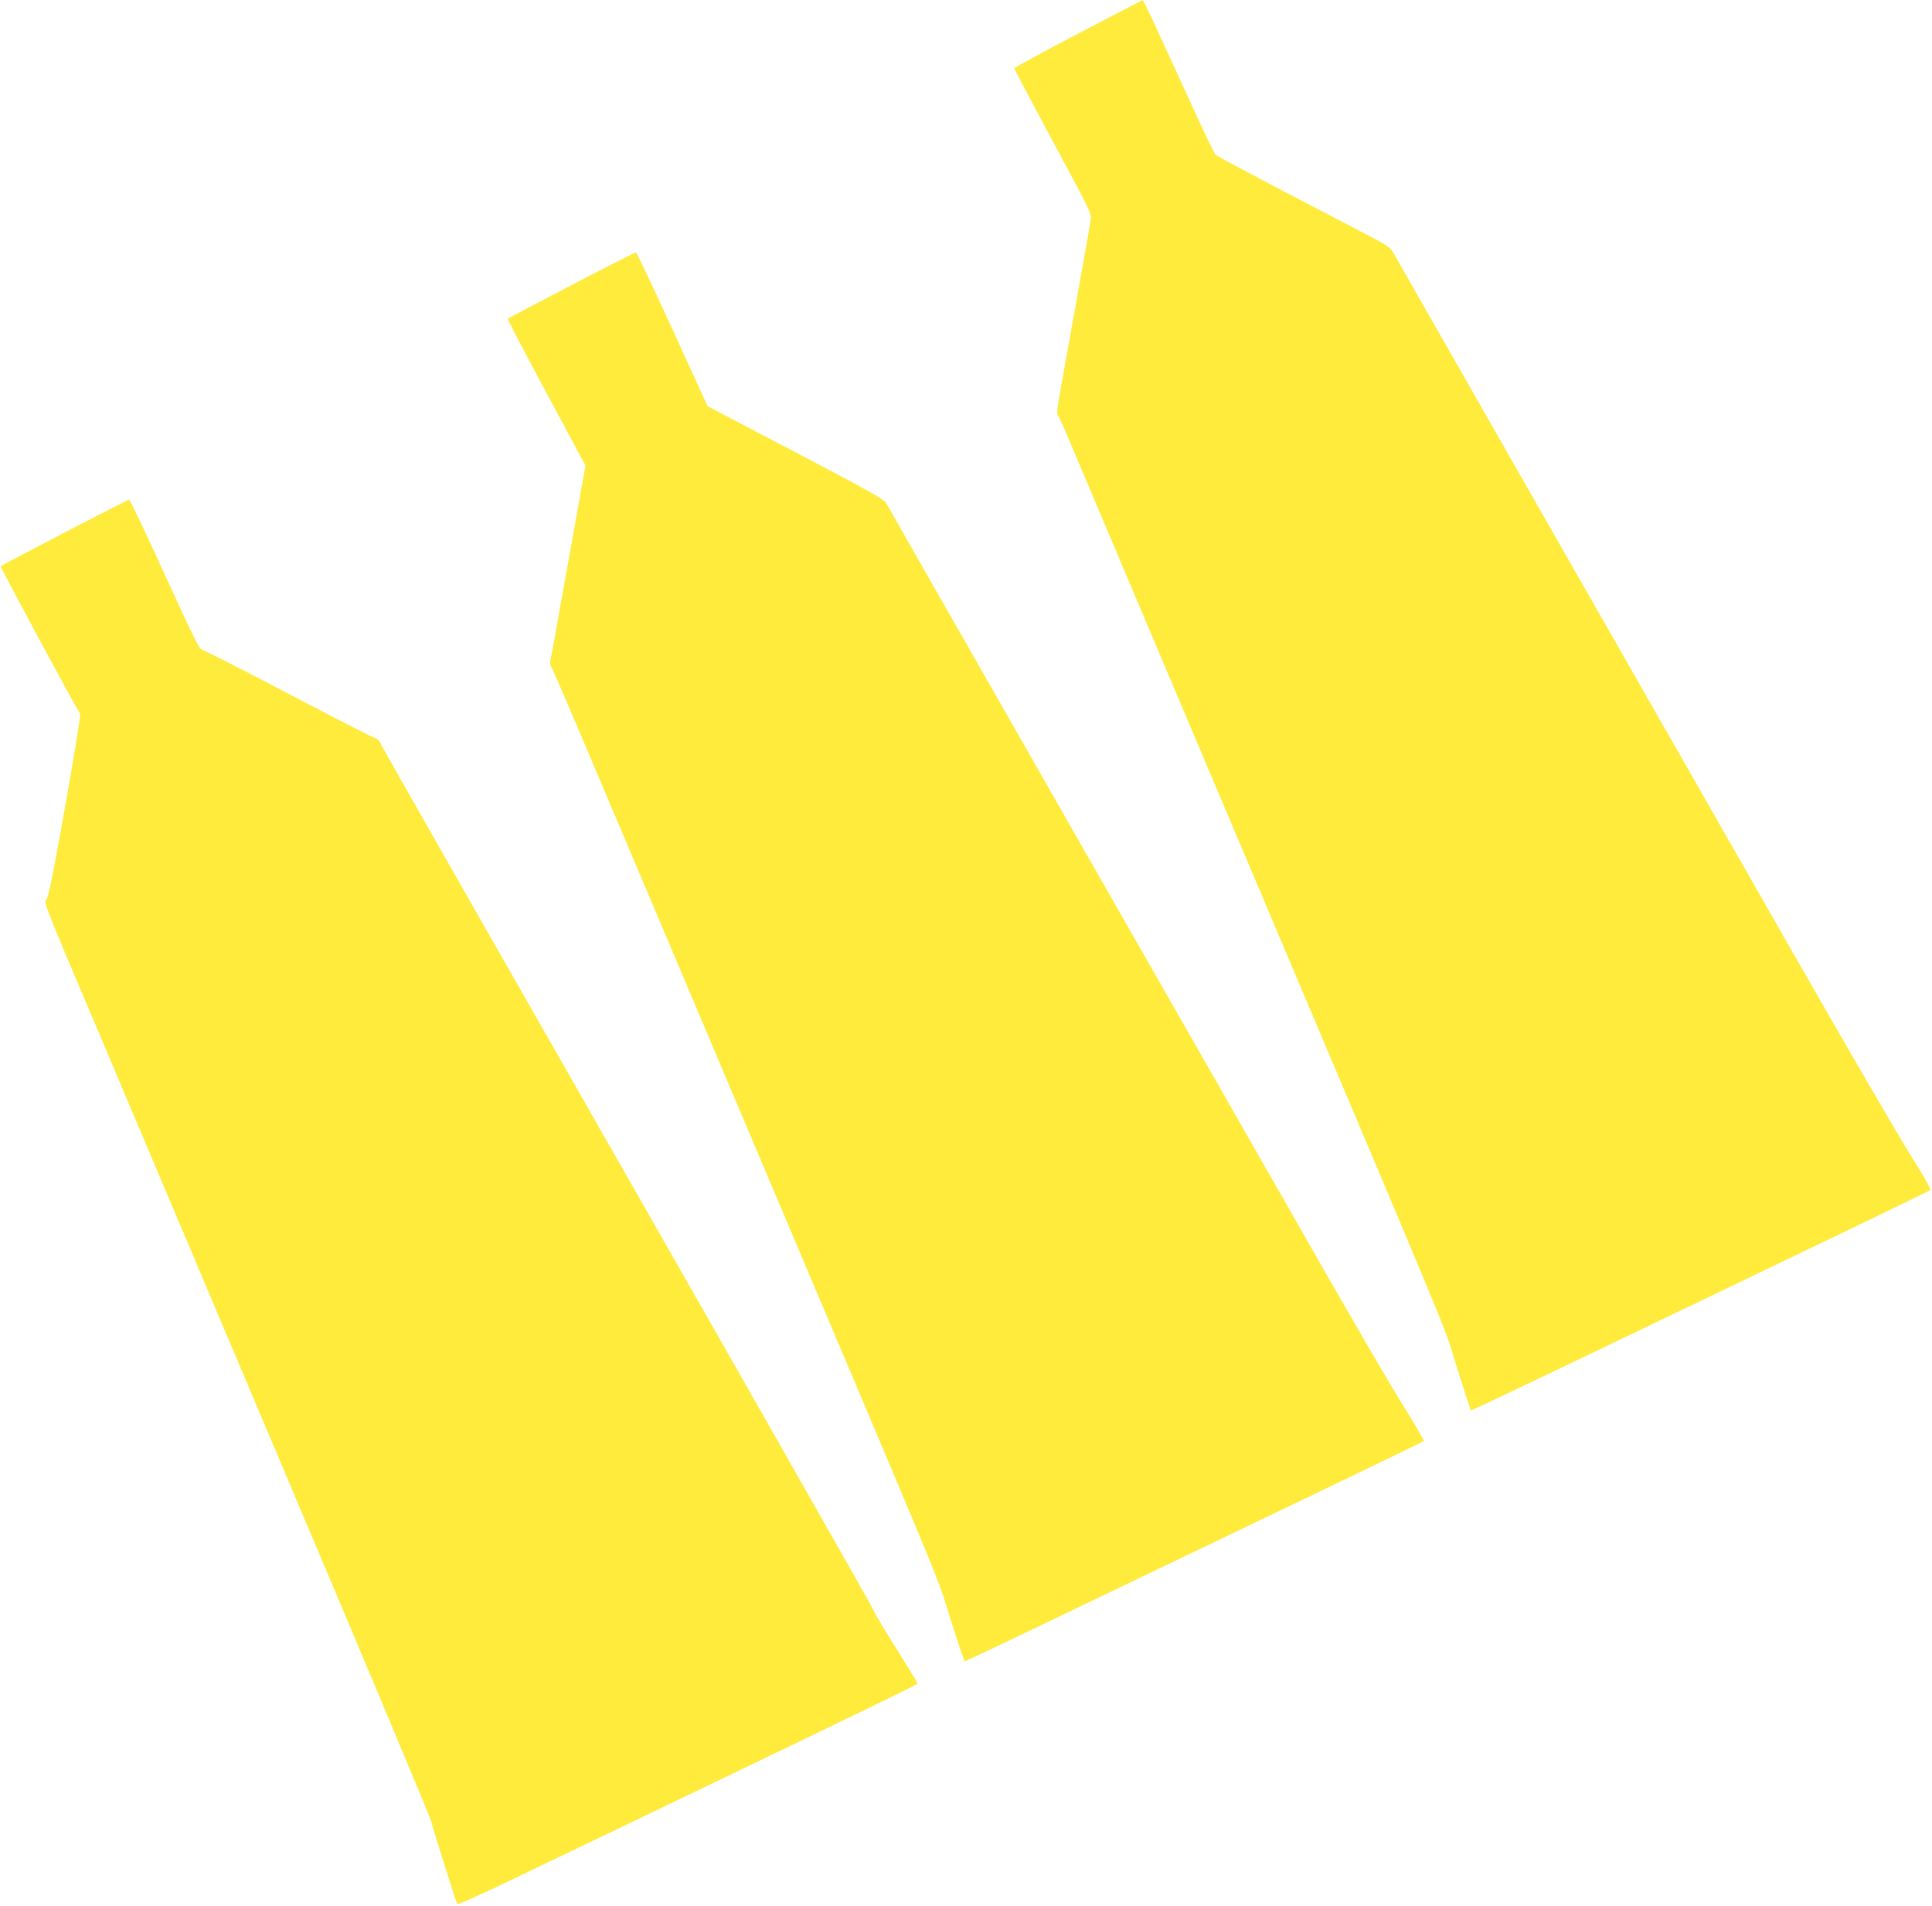
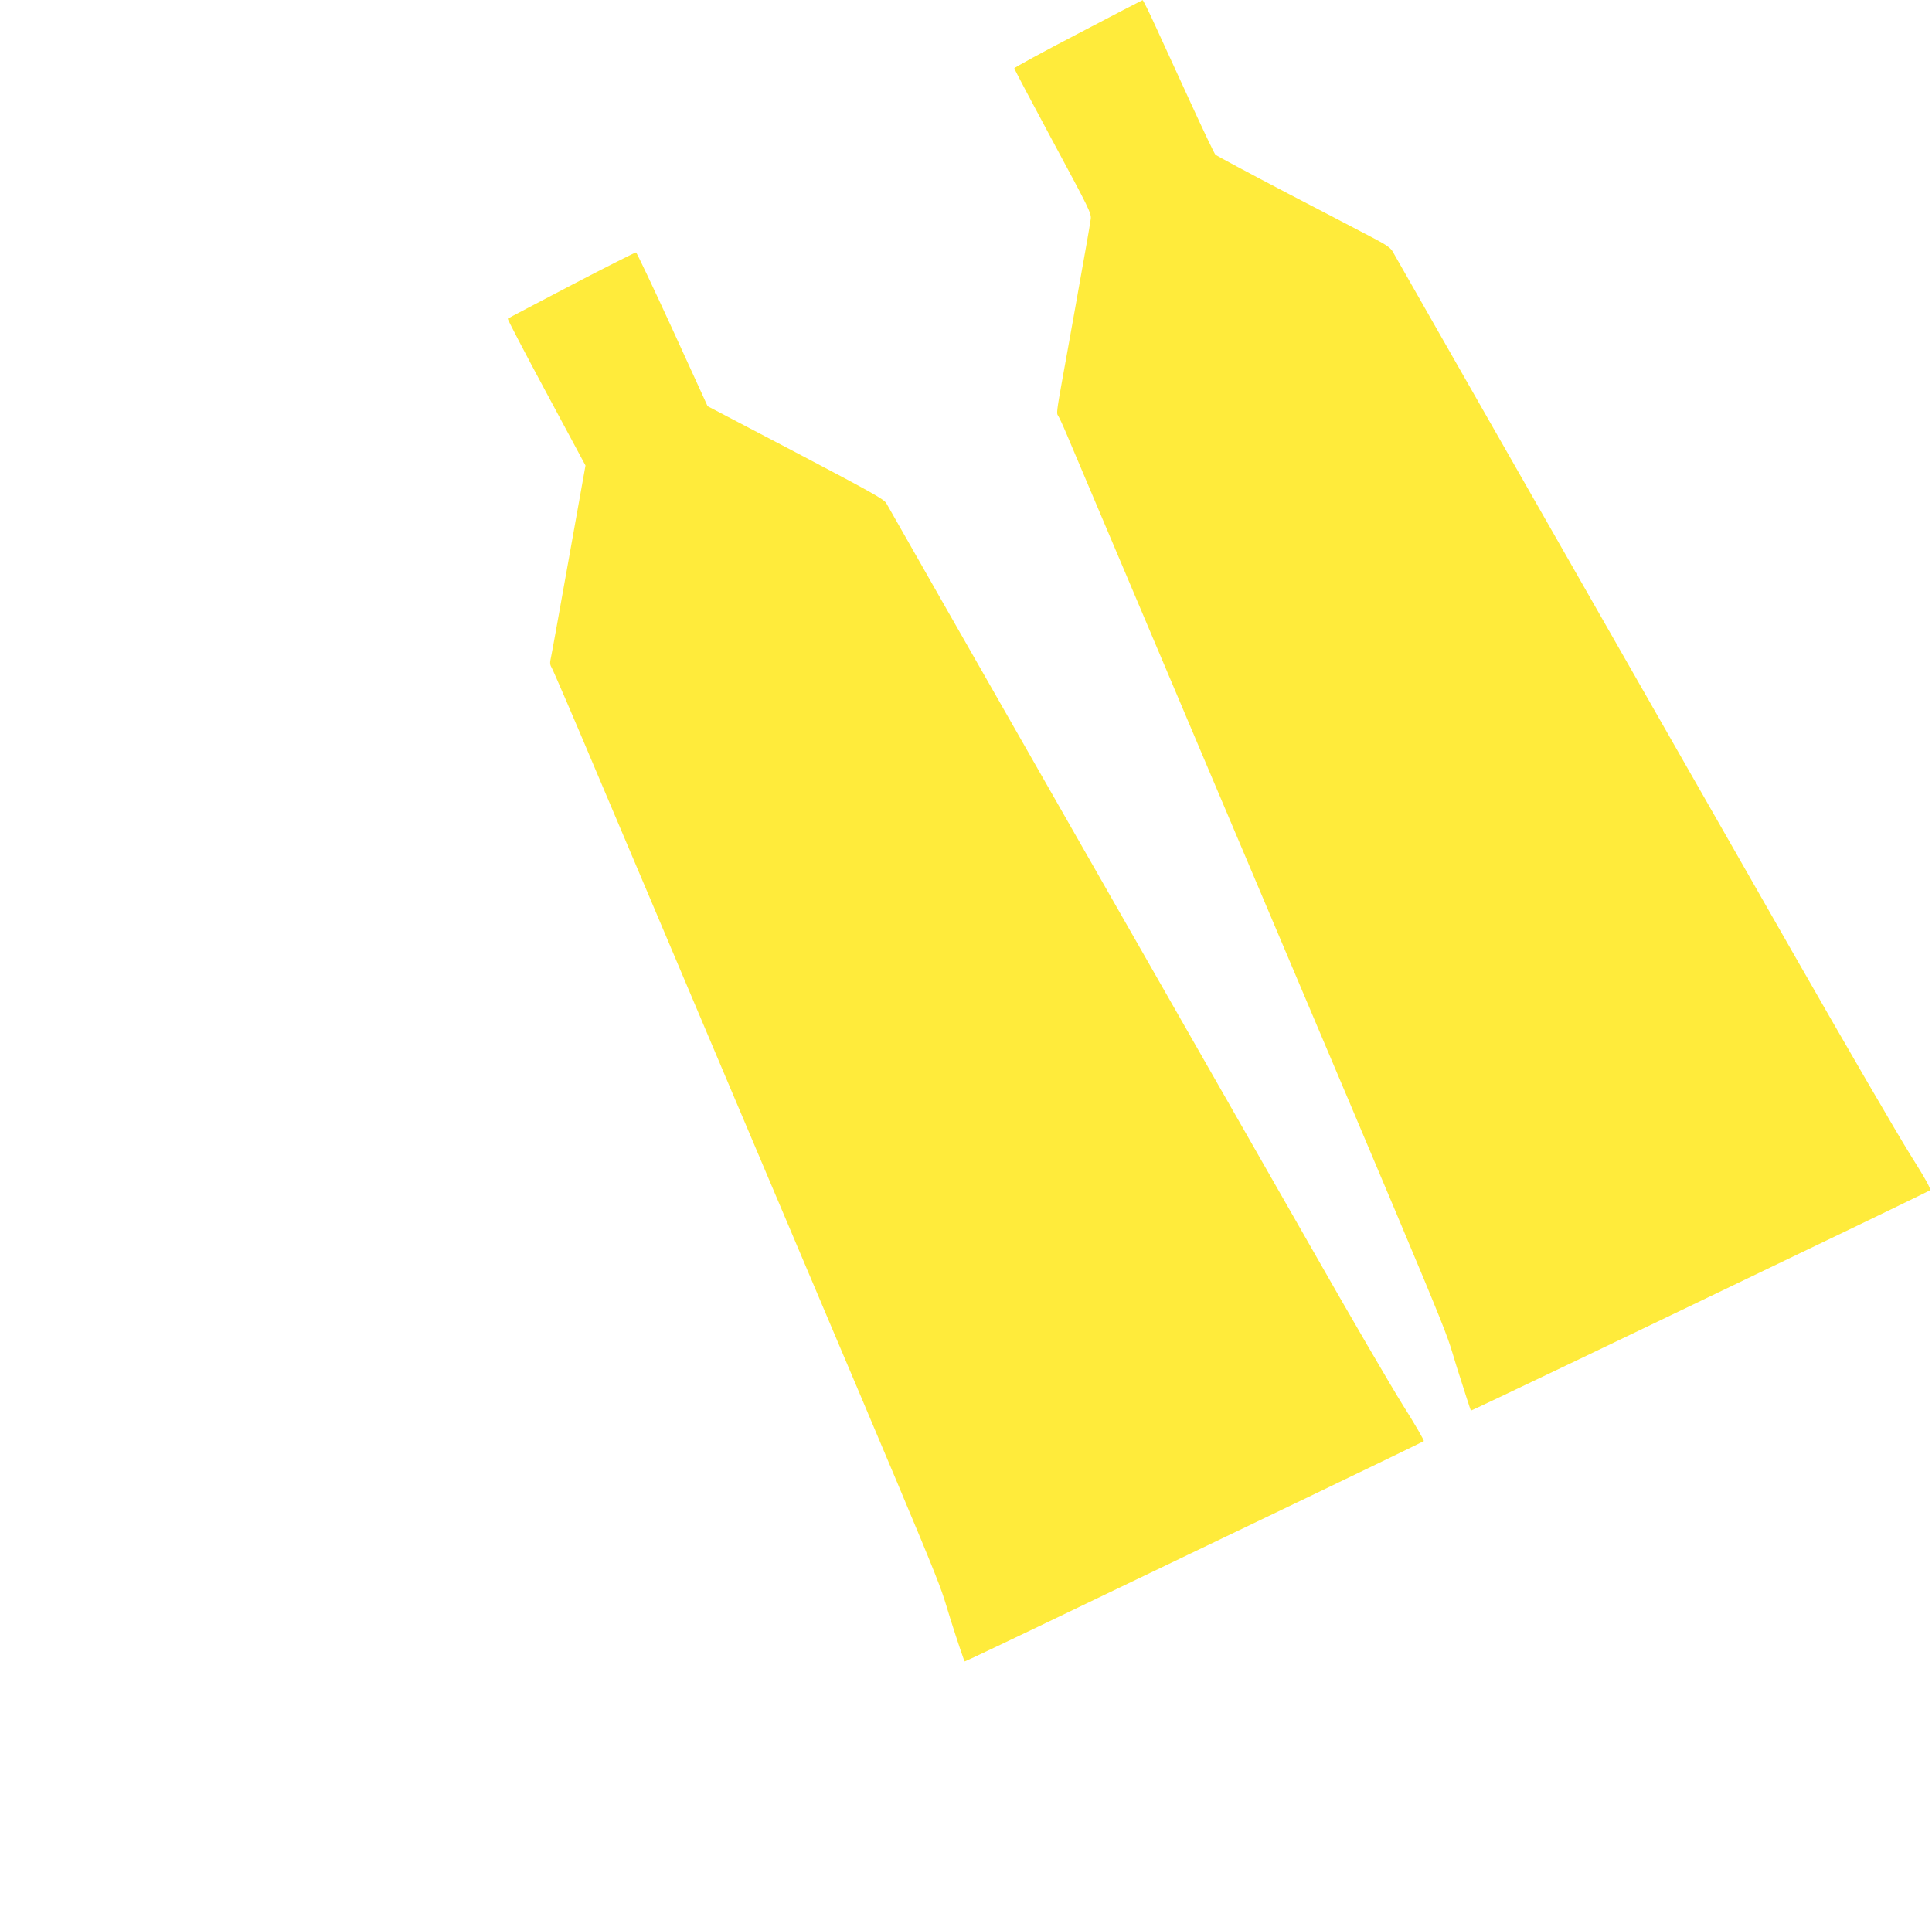
<svg xmlns="http://www.w3.org/2000/svg" version="1.0" width="1280pt" height="1263pt" viewBox="0 0 1280 1263" preserveAspectRatio="xMidYMid meet">
  <g transform="translate(0,1263) scale(0.1,-0.1)" fill="#ffeb3b" stroke="none">
    <path d="M7143 12407 c-233 -121 -423 -225 -423 -230 0 -5 115 -223 256 -485 243 -451 256 -477 250 -516 -3 -23 -15 -93 -26 -156 -22 -122 -47 -262 -80 -450 -44 -248 -61 -339 -81 -450 -39 -218 -40 -231 -29 -245 5 -6 30 -59 54 -116 24 -57 423 -999 886 -2094 1783 -4212 1600 -3772 1701 -4093 50 -158 92 -288 94 -290 1 -1 301 141 666 316 365 175 1047 502 1514 727 468 224 855 412 862 417 8 7 -30 76 -134 241 -80 128 -426 723 -768 1322 -342 600 -1076 1884 -1630 2855 -554 971 -1016 1780 -1026 1799 -14 27 -41 46 -126 91 -59 31 -317 166 -573 299 -256 134 -470 249 -477 255 -7 6 -80 160 -163 341 -83 182 -188 410 -233 508 -44 97 -84 177 -87 176 -3 -1 -195 -100 -427 -222z" />
    <path d="M3787 10741 c-229 -120 -420 -220 -423 -223 -3 -3 112 -223 255 -489 l260 -484 -109 -610 c-60 -335 -113 -632 -119 -658 -9 -38 -8 -52 3 -70 8 -12 146 -332 306 -712 161 -379 571 -1349 912 -2155 1473 -3479 1328 -3130 1425 -3440 49 -154 91 -280 95 -280 4 0 358 168 785 374 428 205 1109 532 1513 726 404 194 738 356 743 360 4 3 -58 111 -139 239 -80 128 -354 598 -608 1045 -255 446 -989 1731 -1631 2856 -642 1125 -1175 2059 -1183 2075 -14 26 -106 77 -600 337 l-584 306 -232 508 c-128 279 -237 509 -242 511 -5 1 -197 -96 -427 -216z" />
-     <path d="M426 9100 c-230 -120 -420 -220 -422 -222 -4 -5 516 -971 527 -978 5 -3 -40 -279 -99 -613 -89 -496 -112 -610 -127 -620 -17 -13 3 -64 323 -818 187 -442 762 -1801 1277 -3019 516 -1218 944 -2239 951 -2268 17 -66 164 -533 173 -549 4 -7 151 58 436 196 237 113 922 443 1522 731 601 289 1093 528 1093 532 0 4 -65 110 -144 237 -80 126 -146 238 -148 249 -2 10 -736 1302 -1631 2871 -896 1569 -1630 2858 -1631 2865 -2 17 -31 46 -45 46 -6 0 -261 131 -567 291 -306 161 -565 292 -576 293 -16 1 -60 90 -246 498 -125 274 -231 497 -237 497 -5 0 -198 -99 -429 -219z" />
  </g>
</svg>